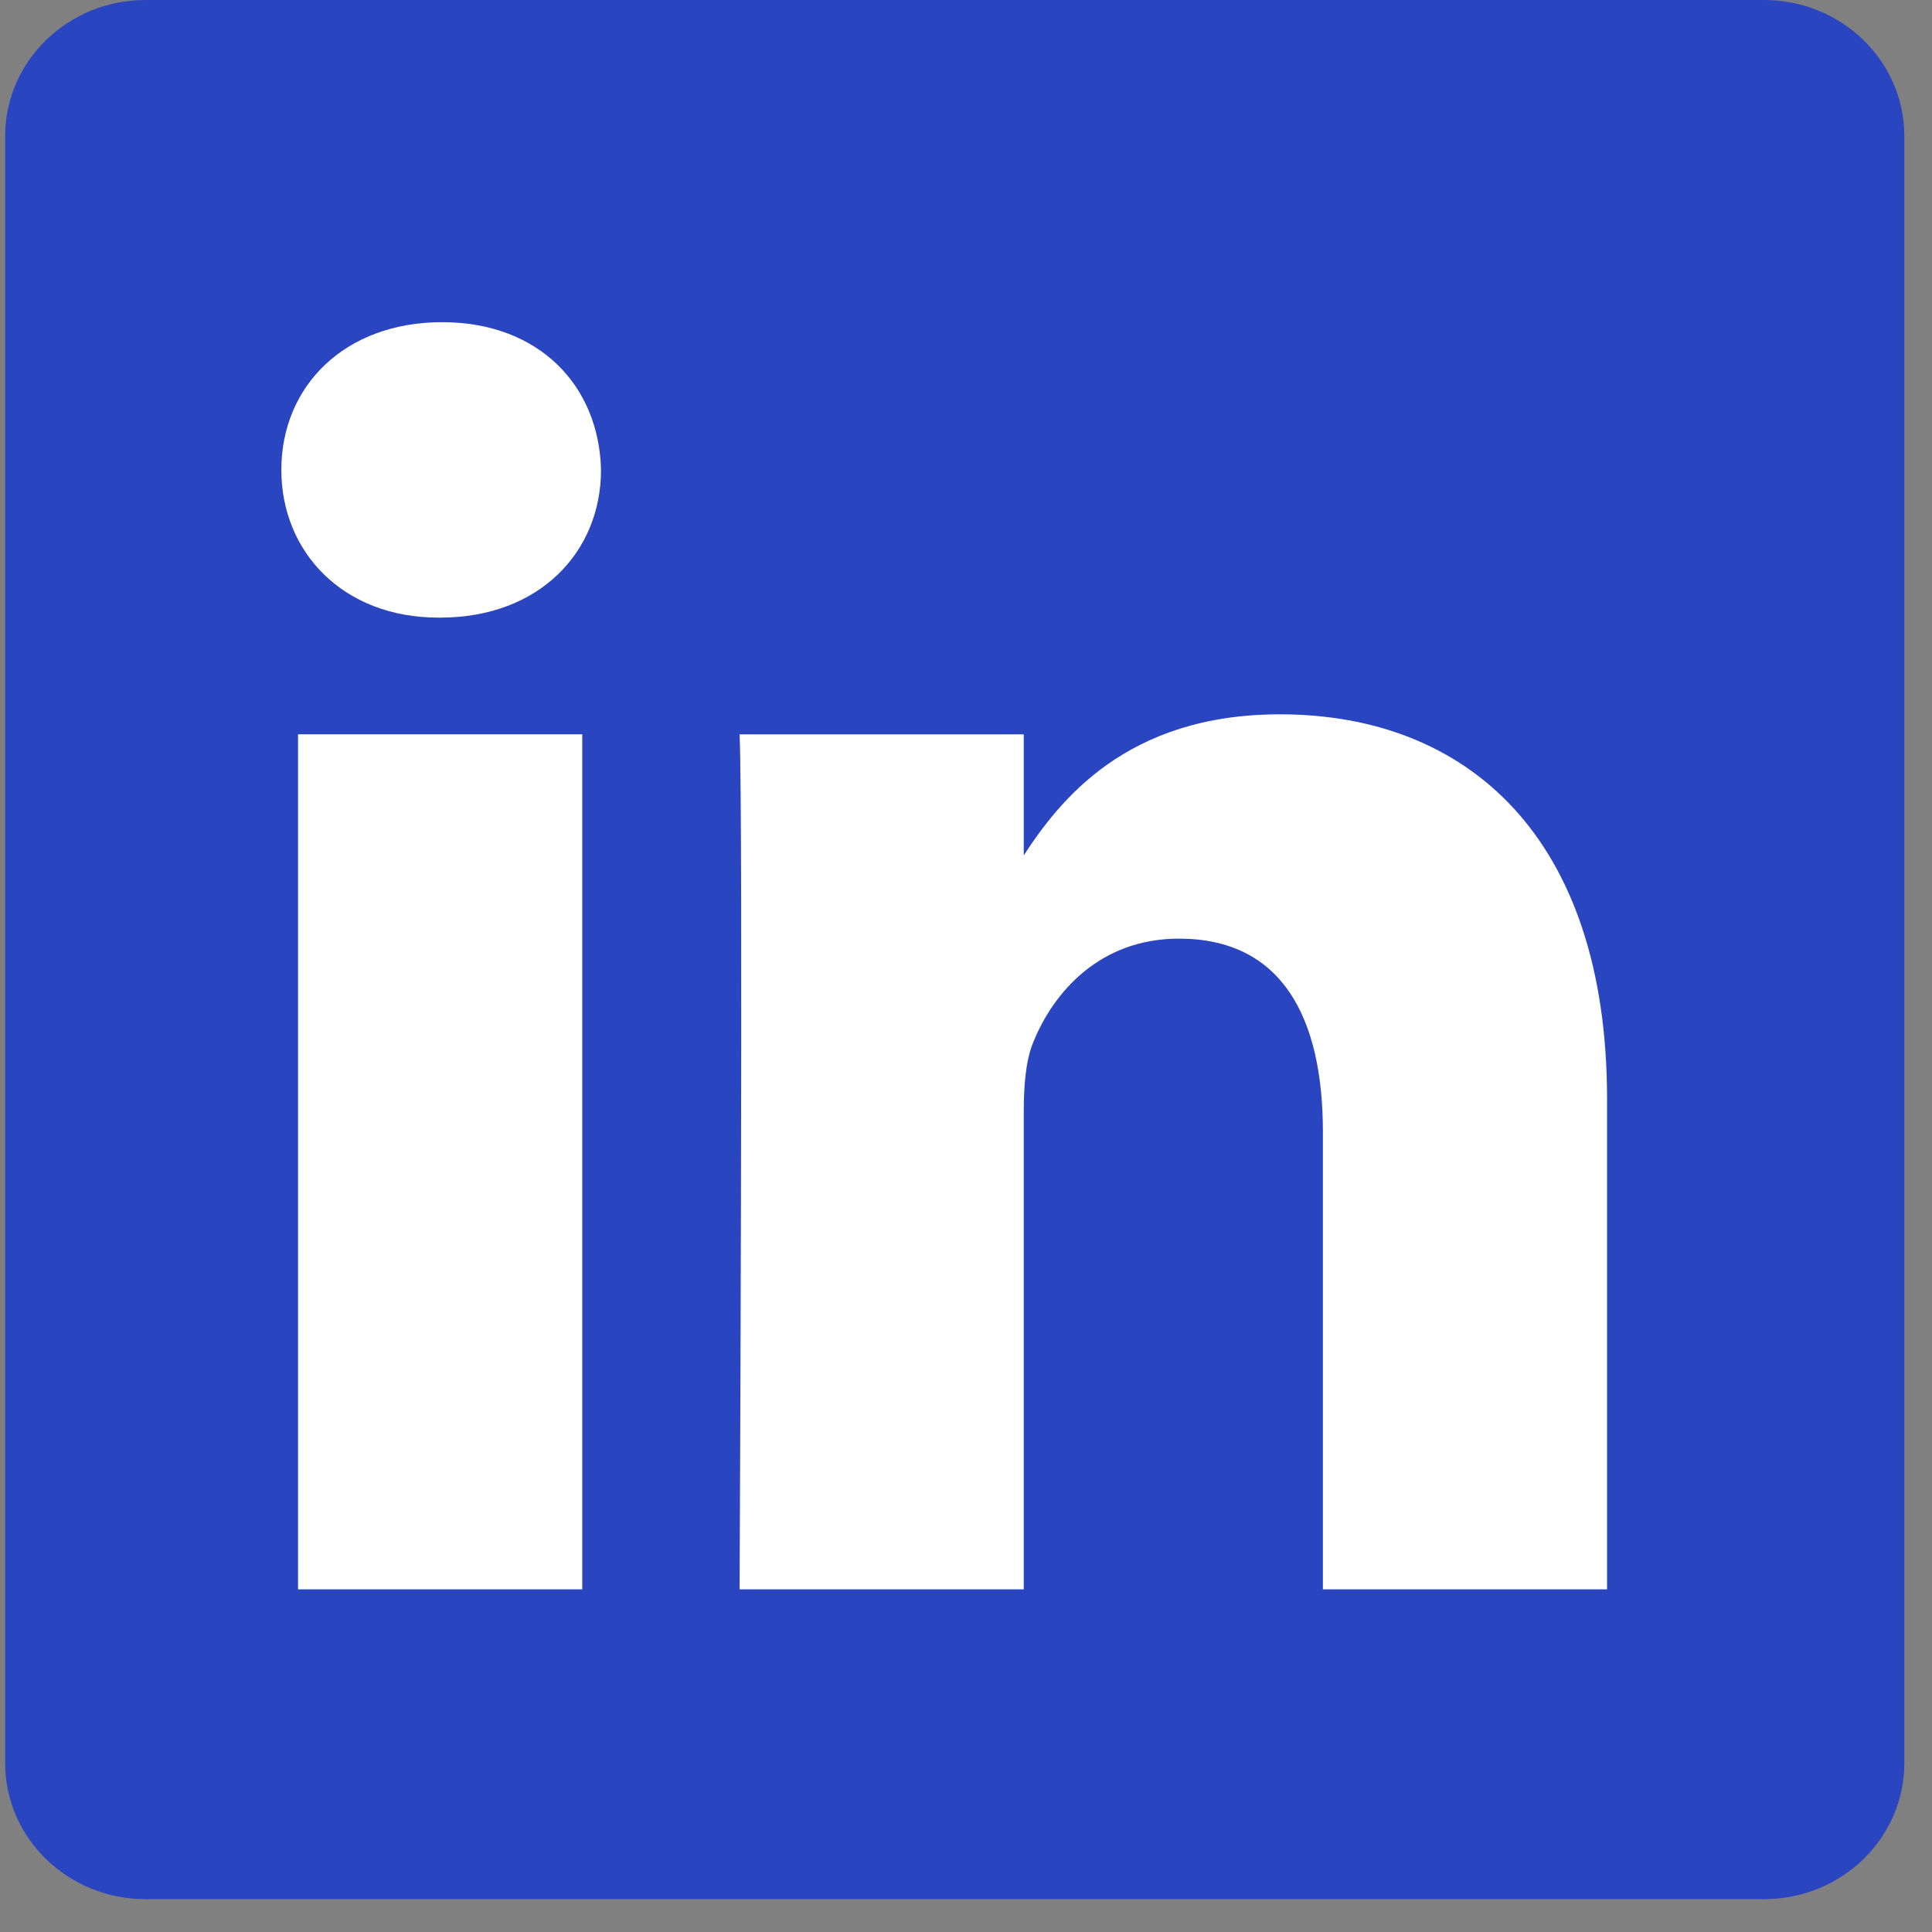
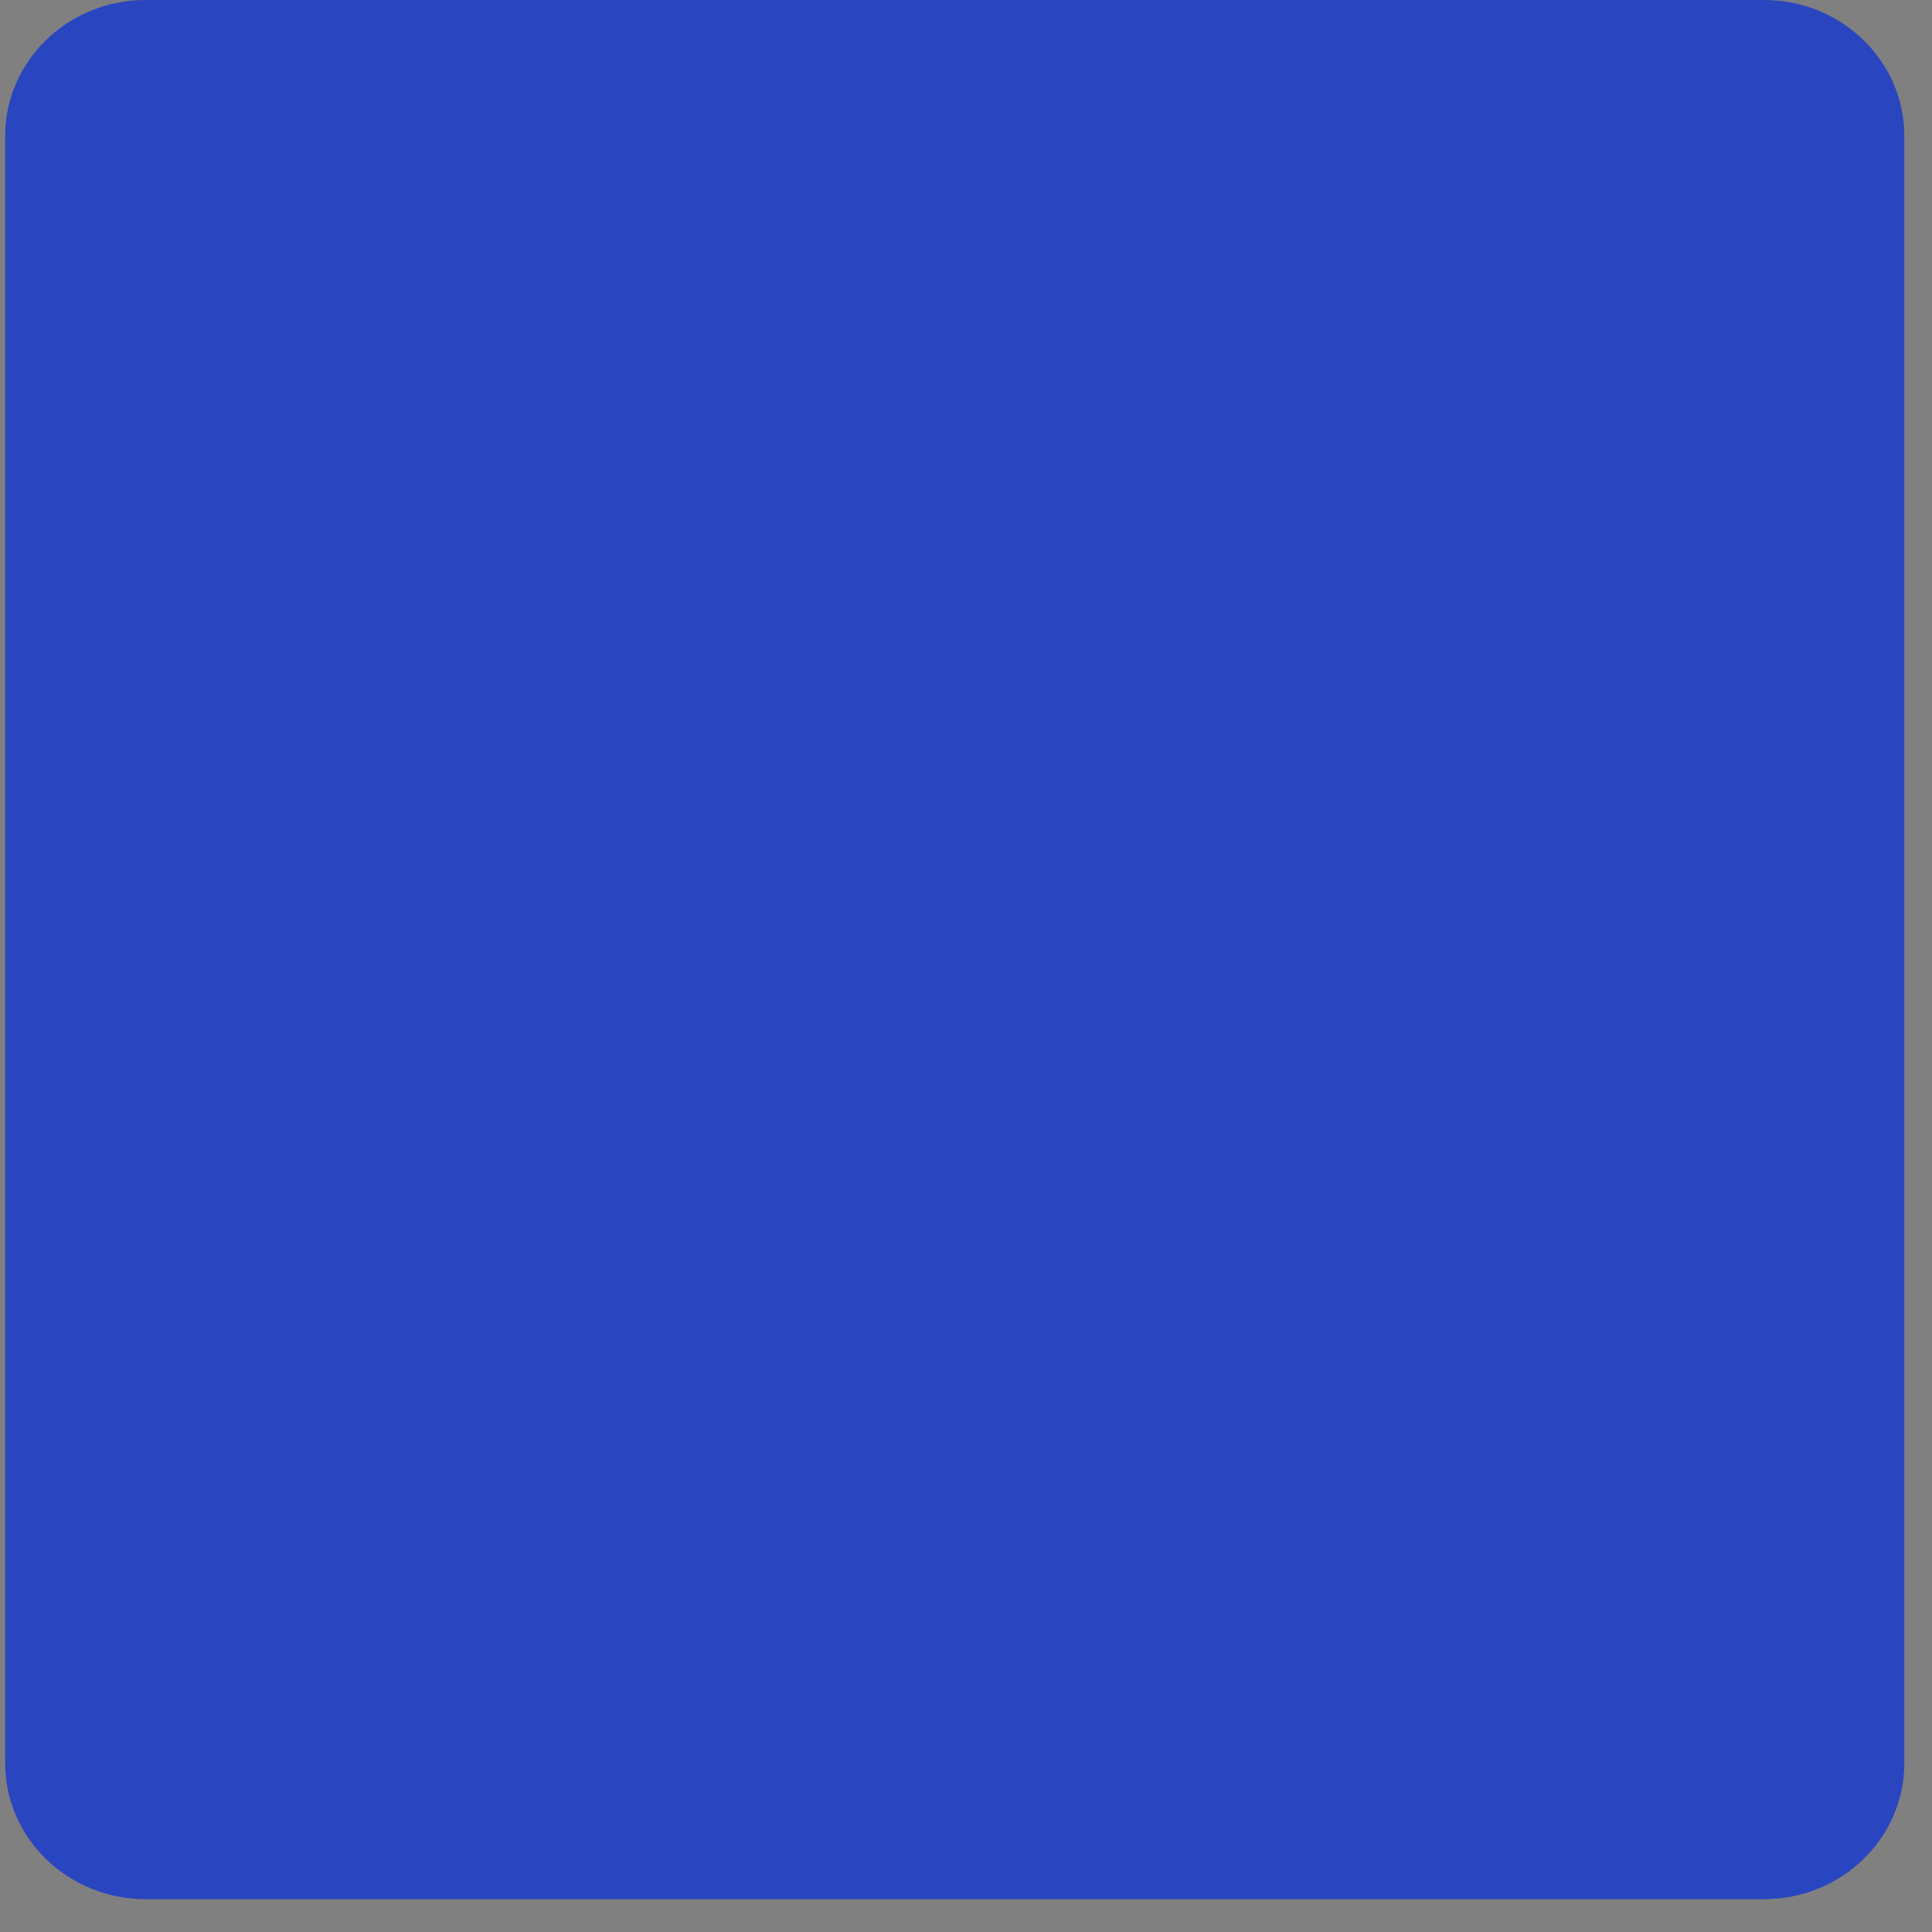
<svg xmlns="http://www.w3.org/2000/svg" width="37" height="37" viewBox="0 0 37 37" fill="none">
  <rect x="0" y="0" width="37" height="37" fill="#808080" stroke="none" />
  <path d="M0.099 2.605C0.099 1.167 1.303 0 2.787 0H33.782C35.267 0 36.47 1.167 36.47 2.605V33.767C36.47 35.205 35.267 36.371 33.782 36.371H2.787C1.303 36.371 0.099 35.205 0.099 33.767V2.605V2.605Z" fill="#2945C0" />
-   <path d="M11.151 30.438V14.063H5.708V30.438H11.152H11.151ZM8.431 11.828C10.329 11.828 11.51 10.571 11.51 8.999C11.474 7.392 10.329 6.17 8.467 6.17C6.604 6.17 5.388 7.392 5.388 8.999C5.388 10.571 6.569 11.828 8.395 11.828H8.431L8.431 11.828ZM14.164 30.438H19.606V21.295C19.606 20.806 19.642 20.316 19.785 19.967C20.178 18.989 21.074 17.976 22.578 17.976C24.547 17.976 25.335 19.477 25.335 21.679V30.438H30.777V21.049C30.777 16.02 28.092 13.68 24.512 13.68C21.576 13.68 20.287 15.32 19.57 16.438H19.606V14.064H14.164C14.235 15.6 14.164 30.439 14.164 30.439L14.164 30.438Z" fill="white" />
</svg>